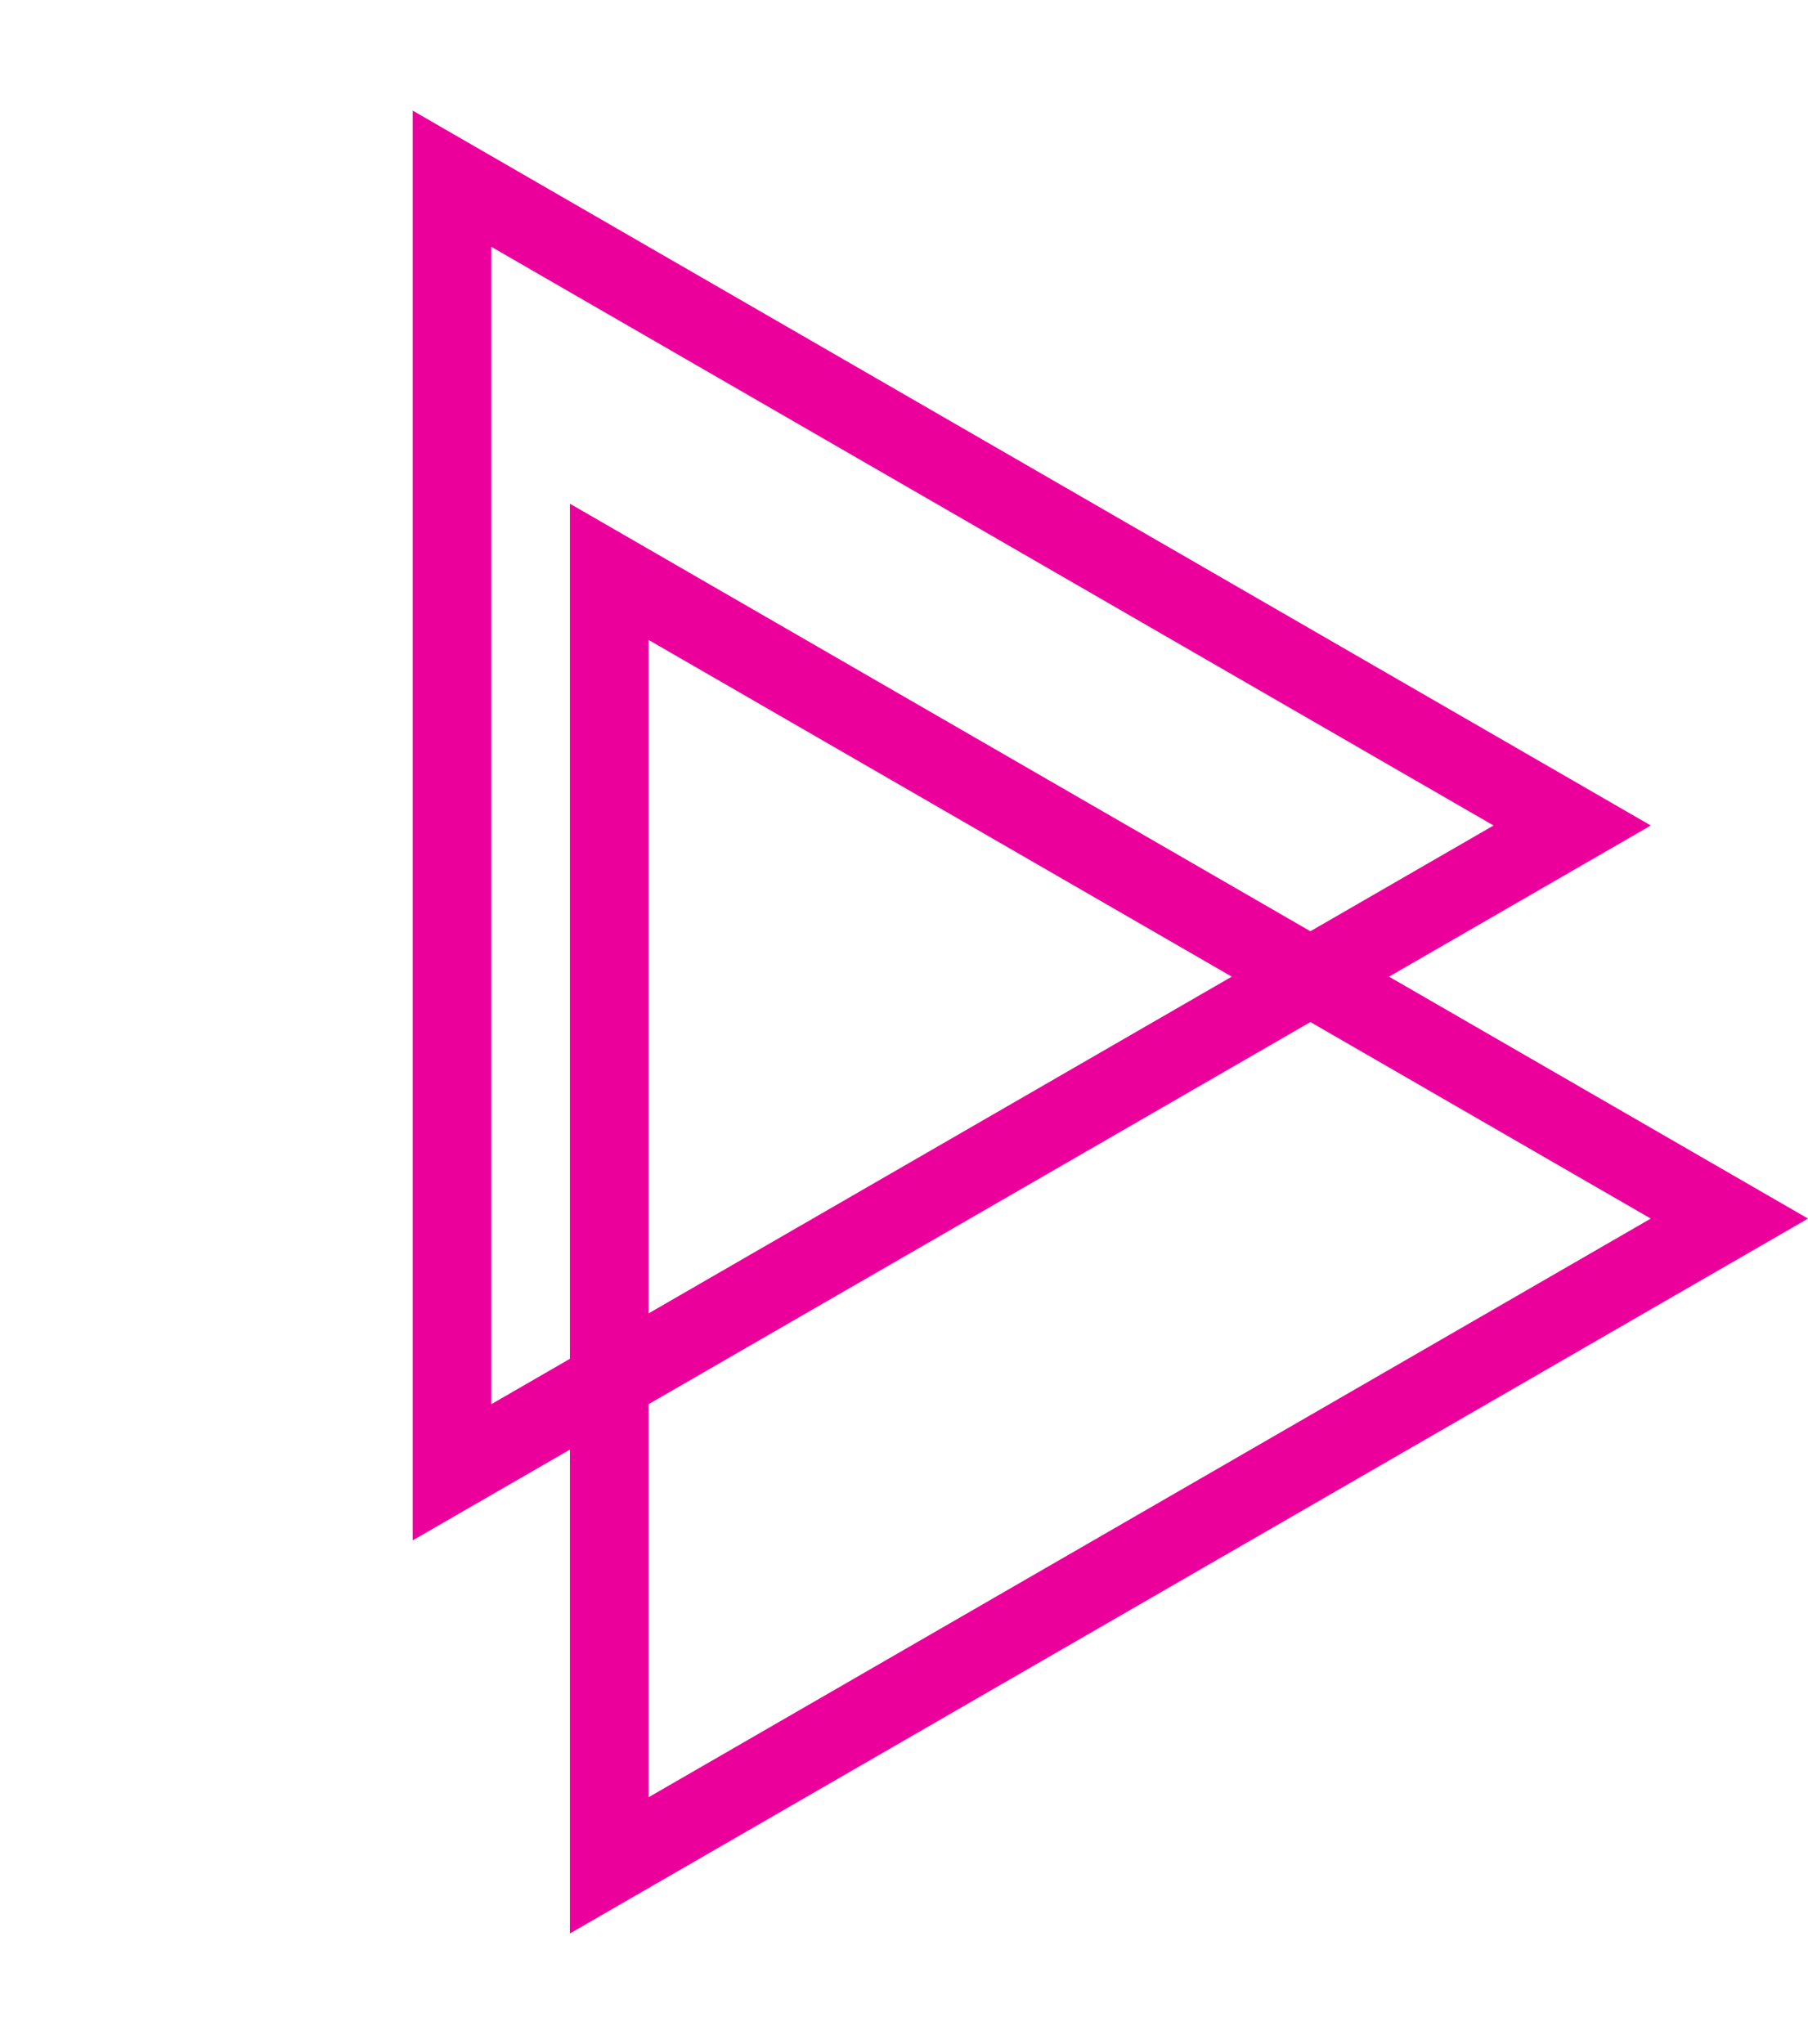
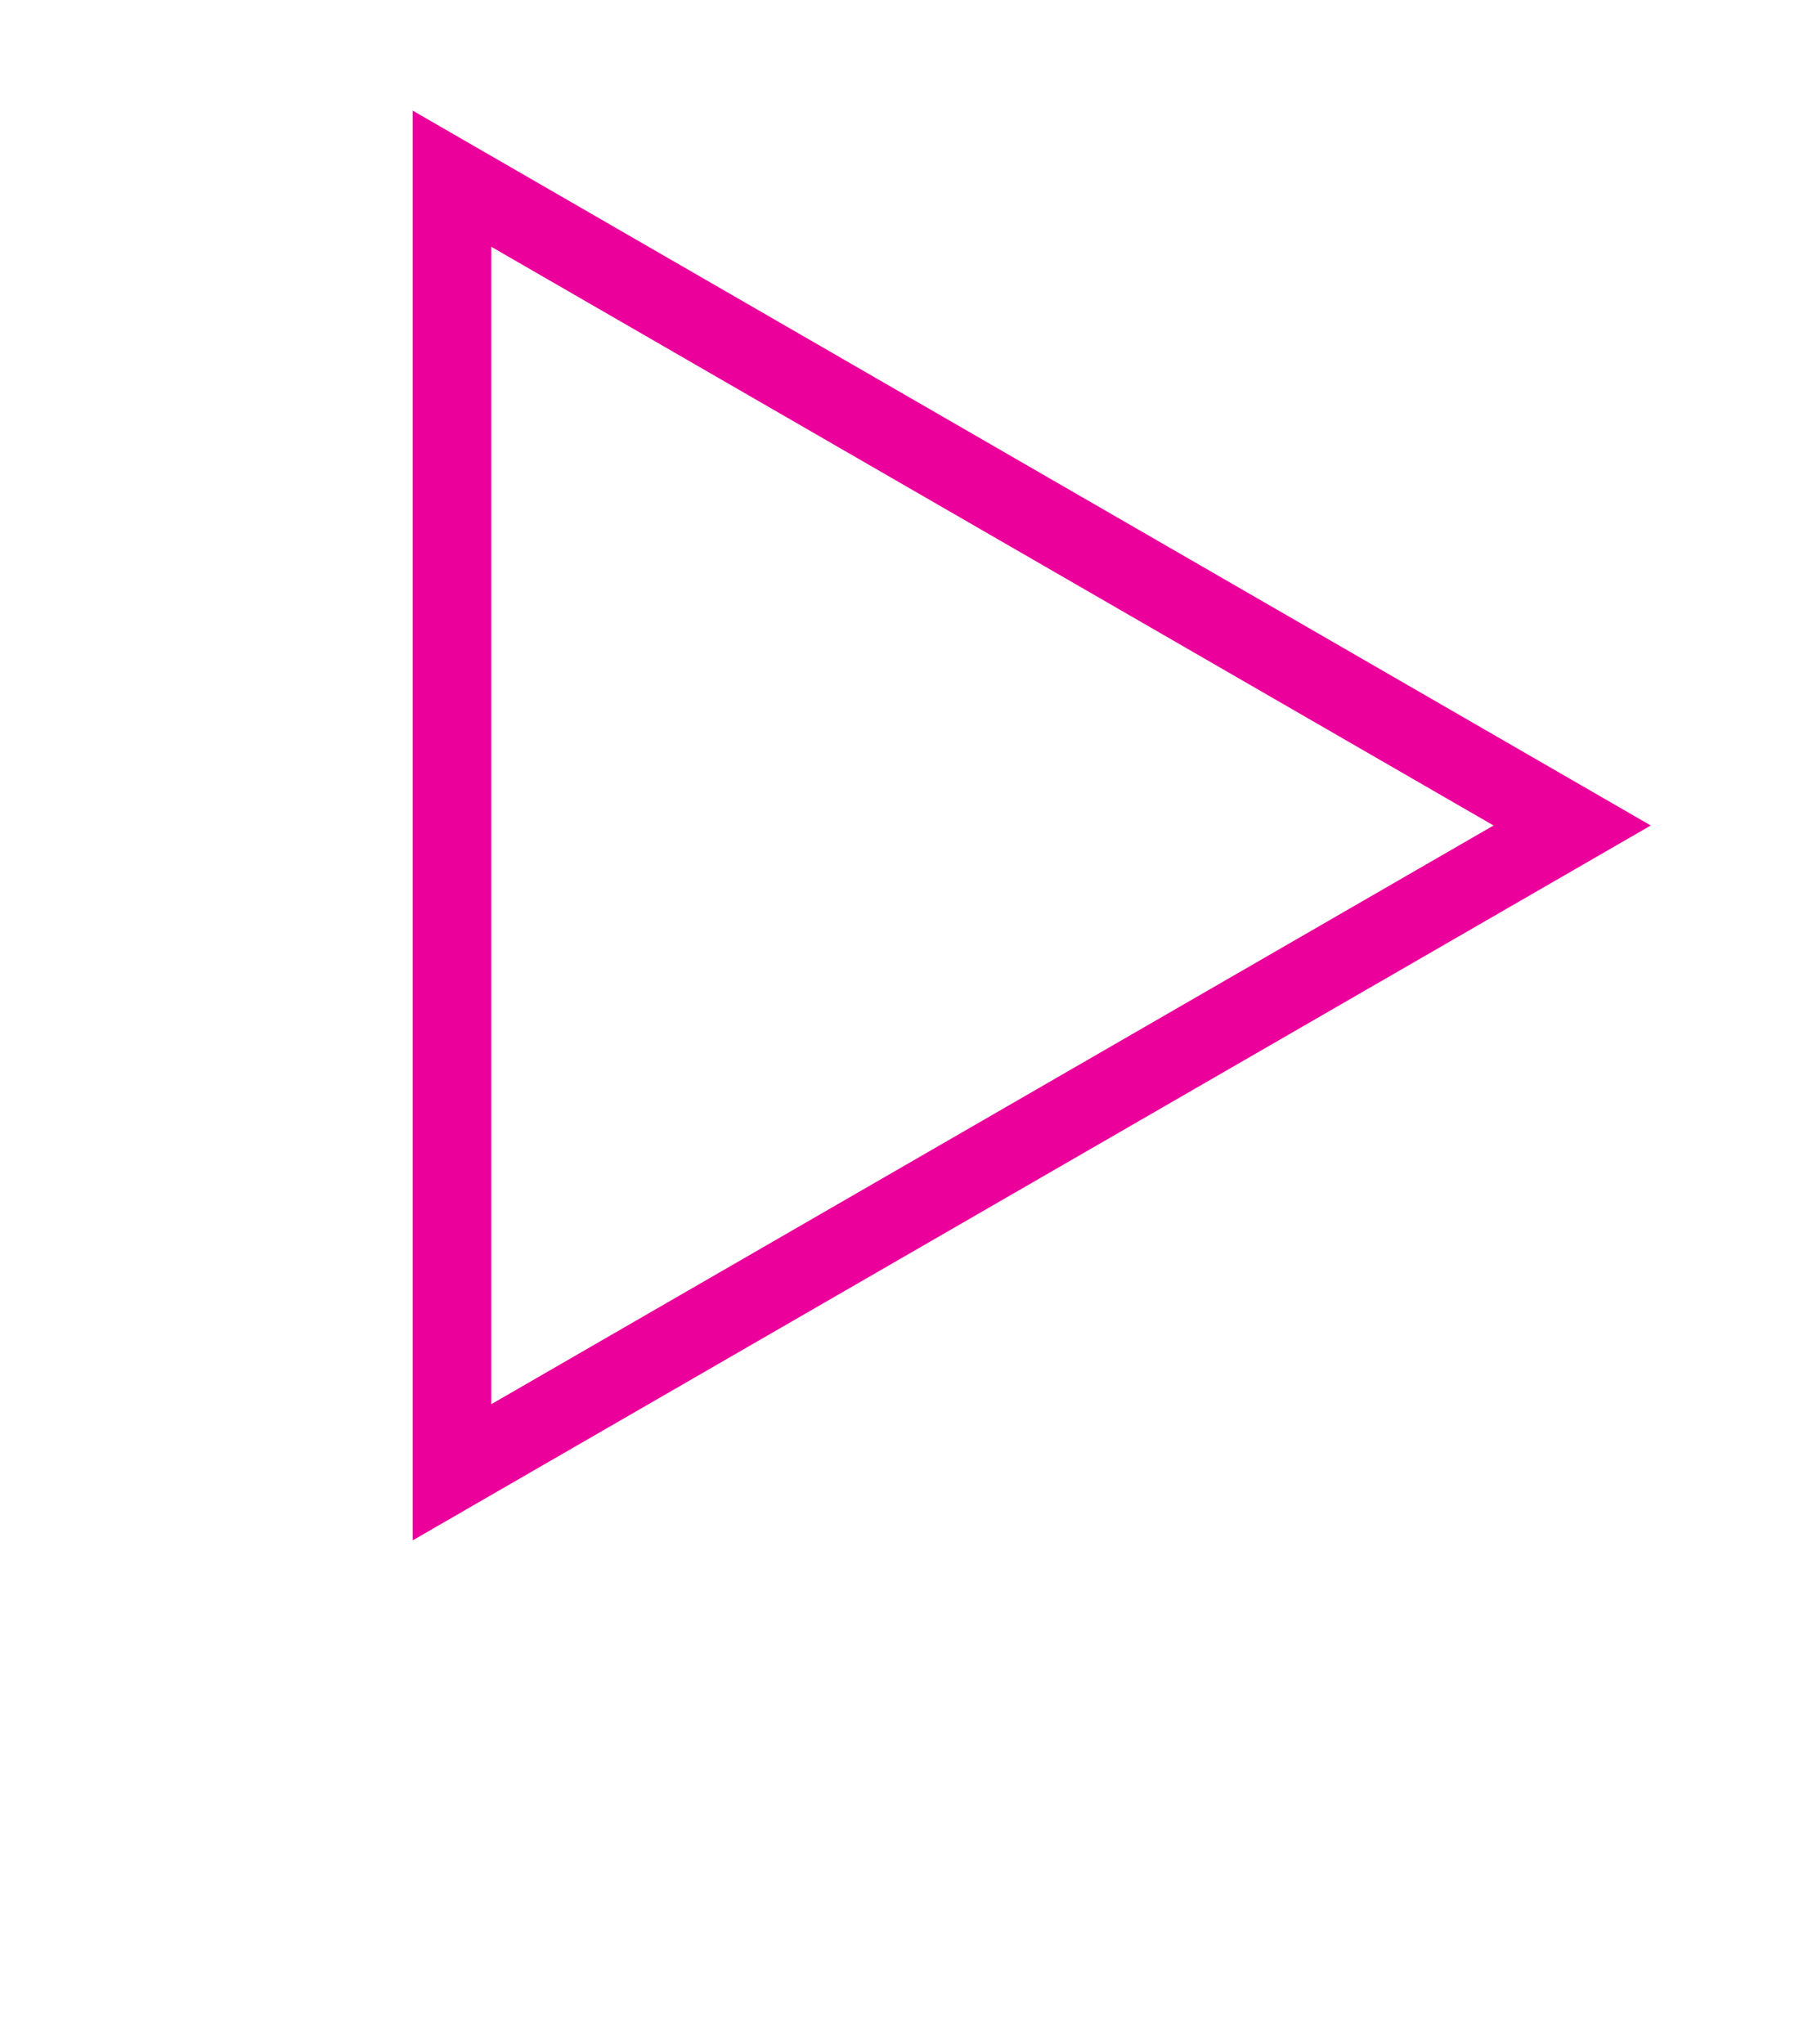
<svg xmlns="http://www.w3.org/2000/svg" width="23" height="26" viewBox="0 0 23 26" fill="none">
  <path d="M5.75 2.273L20 10.5L5.75 18.727L5.75 2.273Z" stroke="#EB009B" />
-   <path d="M7.75 7.273L22 15.5L7.75 23.727L7.75 7.273Z" stroke="#EB009B" />
</svg>